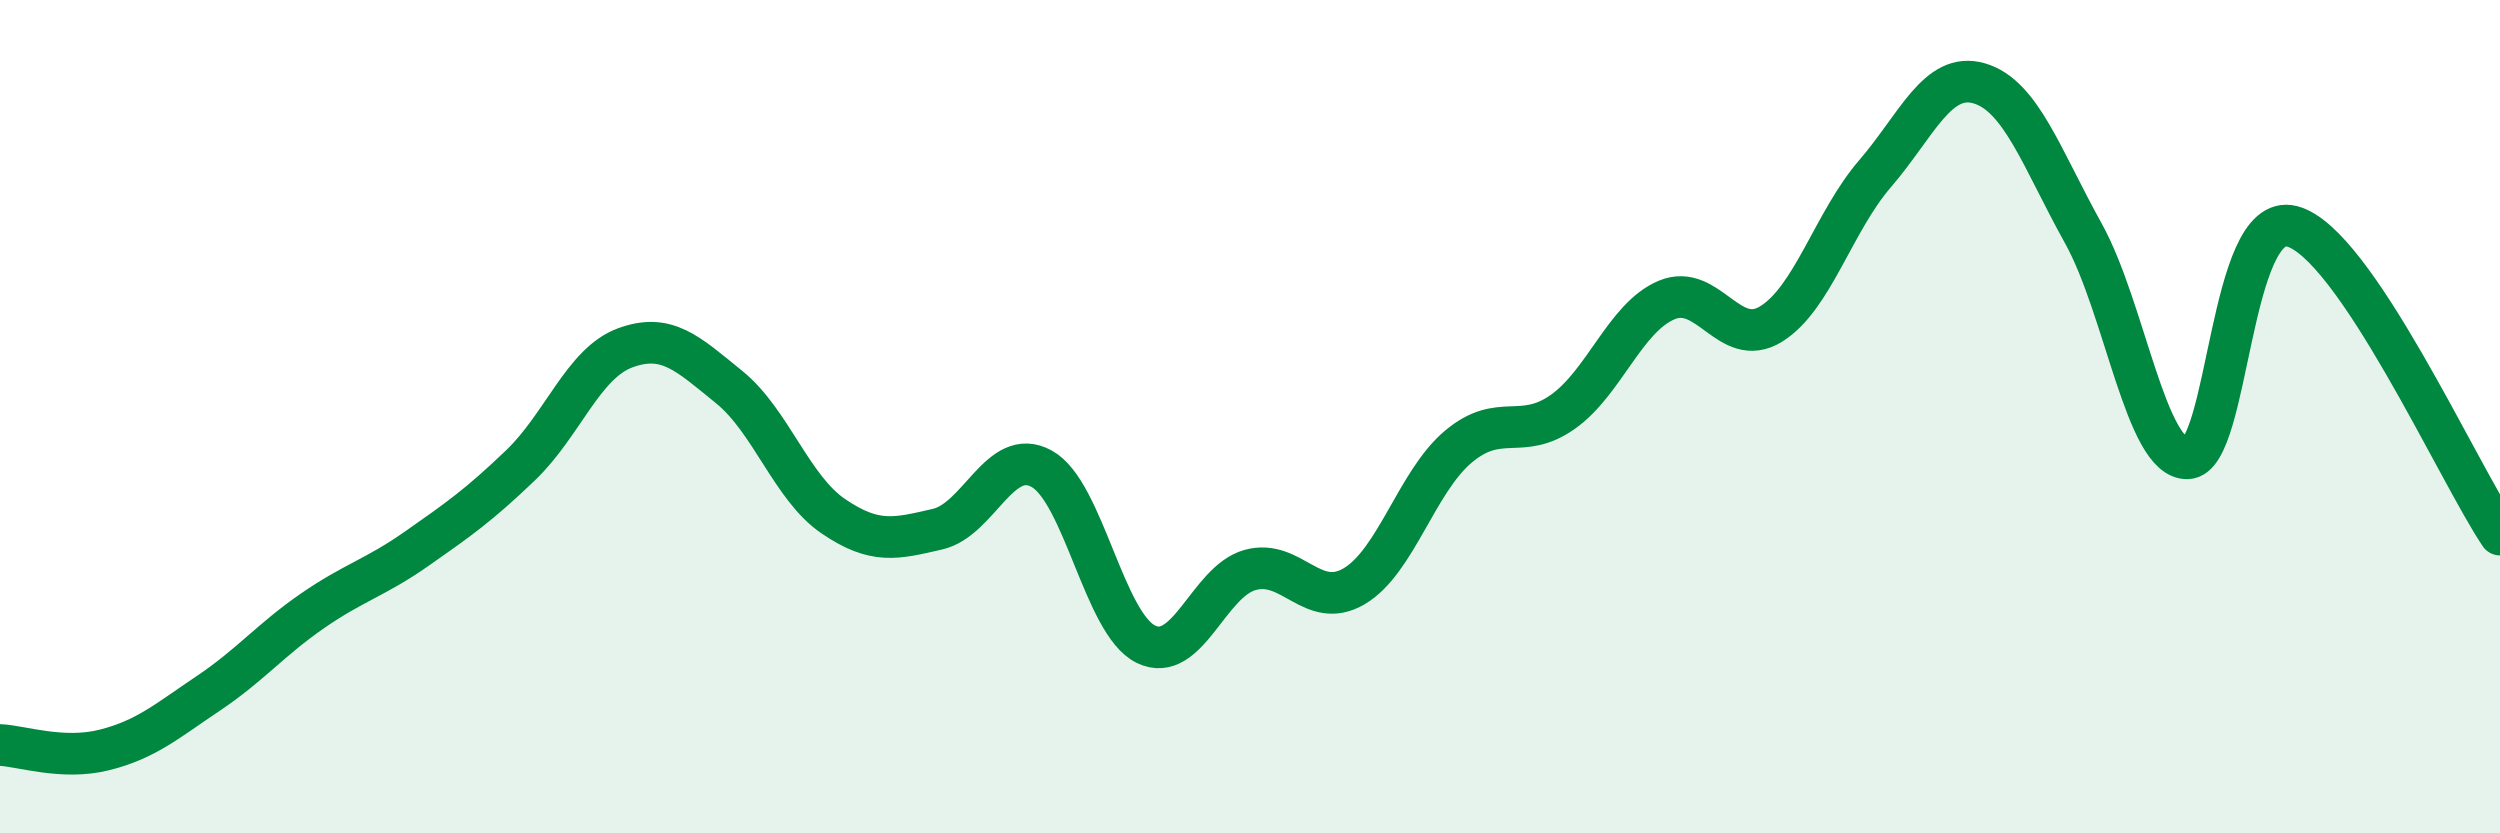
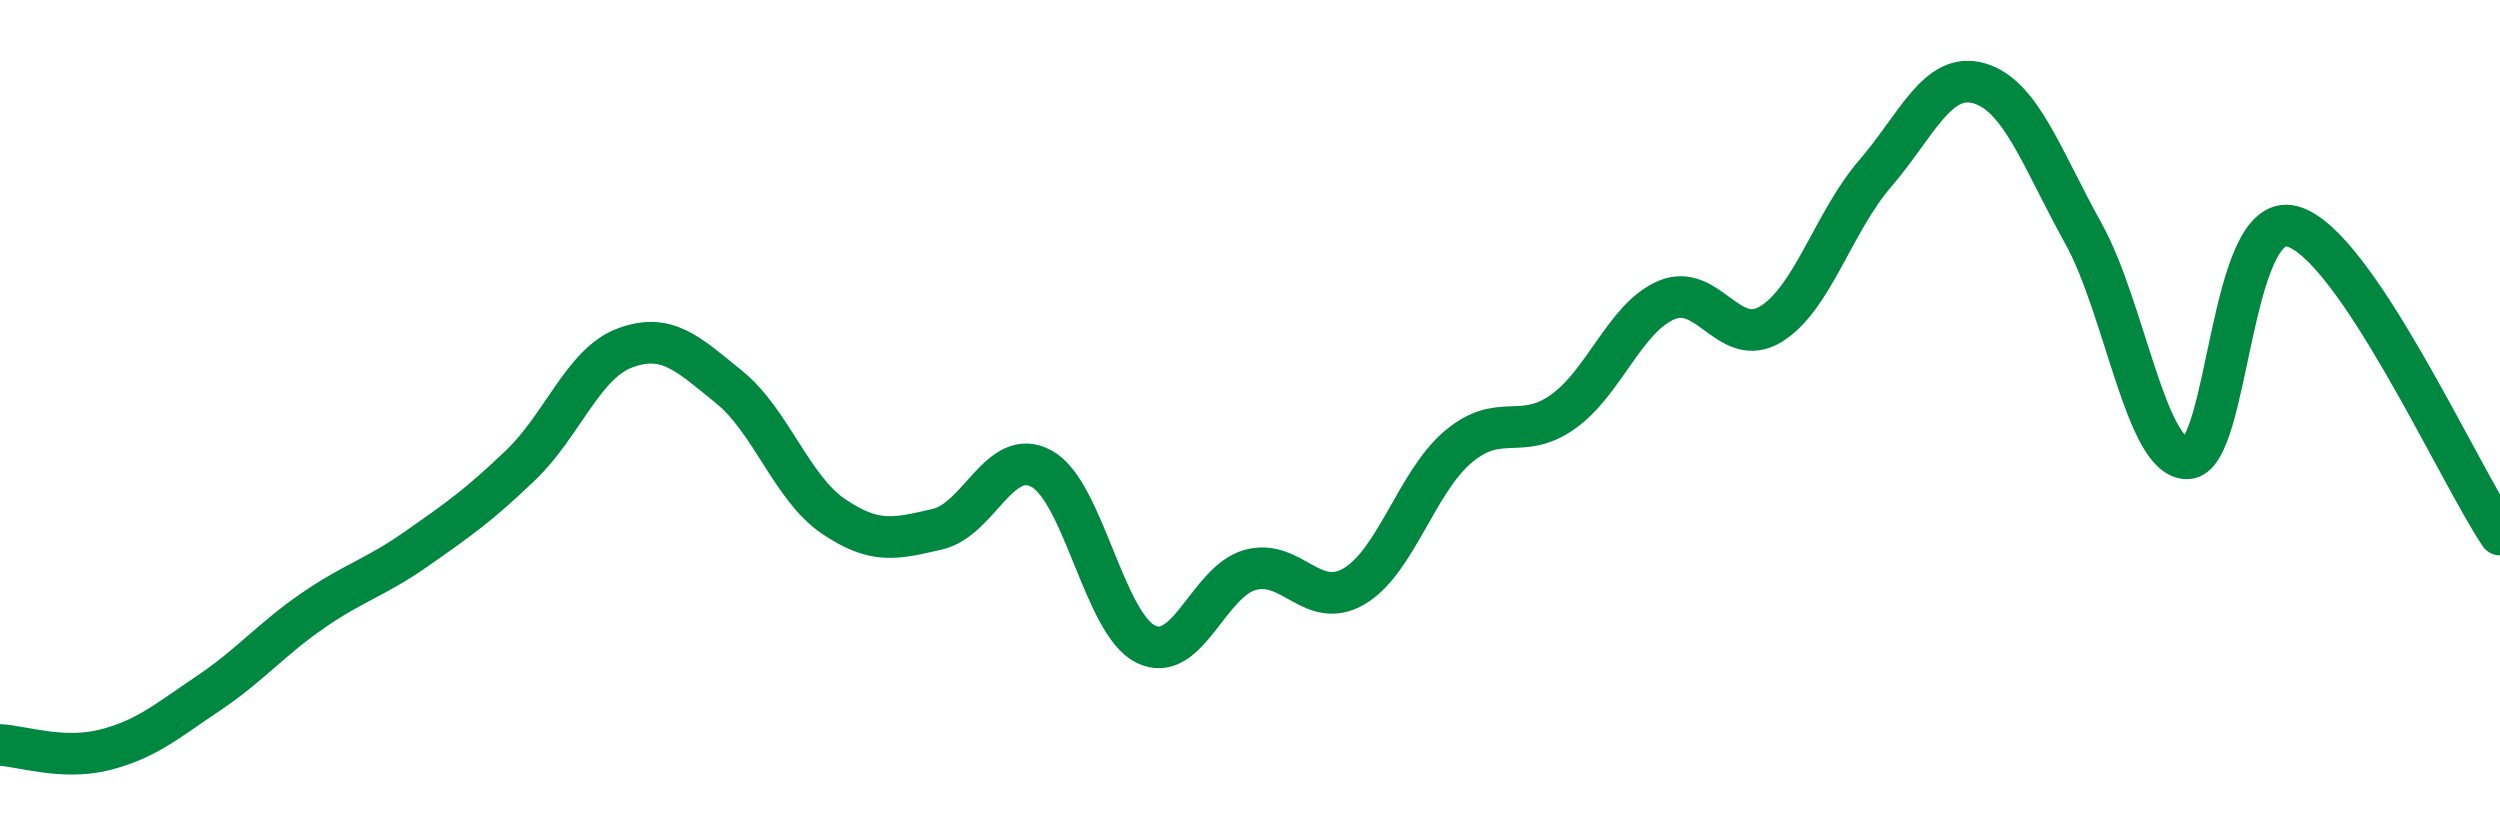
<svg xmlns="http://www.w3.org/2000/svg" width="60" height="20" viewBox="0 0 60 20">
-   <path d="M 0,17.88 C 0.5,17.9 1.5,18.25 2.5,18 C 3.5,17.75 4,17.31 5,16.64 C 6,15.97 6.5,15.35 7.5,14.66 C 8.5,13.97 9,13.87 10,13.17 C 11,12.47 11.5,12.12 12.5,11.16 C 13.5,10.2 14,8.72 15,8.35 C 16,7.98 16.5,8.48 17.5,9.29 C 18.5,10.1 19,11.71 20,12.39 C 21,13.07 21.5,12.93 22.5,12.7 C 23.5,12.47 24,10.7 25,11.25 C 26,11.8 26.5,14.97 27.5,15.46 C 28.5,15.95 29,13.96 30,13.68 C 31,13.4 31.5,14.66 32.5,14.07 C 33.5,13.48 34,11.56 35,10.72 C 36,9.88 36.5,10.59 37.5,9.89 C 38.5,9.19 39,7.62 40,7.2 C 41,6.78 41.5,8.39 42.5,7.78 C 43.5,7.17 44,5.33 45,4.17 C 46,3.01 46.5,1.71 47.5,2 C 48.5,2.29 49,3.8 50,5.6 C 51,7.4 51.5,11.03 52.5,11 C 53.5,10.97 53.5,5.06 55,5.43 C 56.5,5.8 59,11.35 60,12.83L60 20L0 20Z" fill="#008740" opacity="0.1" stroke-linecap="round" stroke-linejoin="round" />
  <path d="M 0,17.88 C 0.5,17.9 1.5,18.25 2.5,18 C 3.5,17.75 4,17.31 5,16.64 C 6,15.97 6.5,15.35 7.5,14.66 C 8.5,13.97 9,13.87 10,13.17 C 11,12.47 11.5,12.12 12.5,11.16 C 13.5,10.2 14,8.72 15,8.35 C 16,7.98 16.5,8.48 17.5,9.29 C 18.5,10.1 19,11.71 20,12.39 C 21,13.07 21.5,12.93 22.5,12.7 C 23.5,12.47 24,10.7 25,11.25 C 26,11.8 26.5,14.97 27.5,15.46 C 28.5,15.95 29,13.96 30,13.68 C 31,13.4 31.5,14.66 32.5,14.07 C 33.5,13.48 34,11.56 35,10.72 C 36,9.88 36.5,10.59 37.5,9.89 C 38.5,9.19 39,7.62 40,7.2 C 41,6.78 41.5,8.39 42.5,7.78 C 43.5,7.17 44,5.33 45,4.17 C 46,3.01 46.5,1.71 47.5,2 C 48.5,2.29 49,3.8 50,5.6 C 51,7.4 51.5,11.03 52.5,11 C 53.5,10.97 53.5,5.06 55,5.43 C 56.5,5.8 59,11.35 60,12.83" stroke="#008740" stroke-width="1" fill="none" stroke-linecap="round" stroke-linejoin="round" />
</svg>